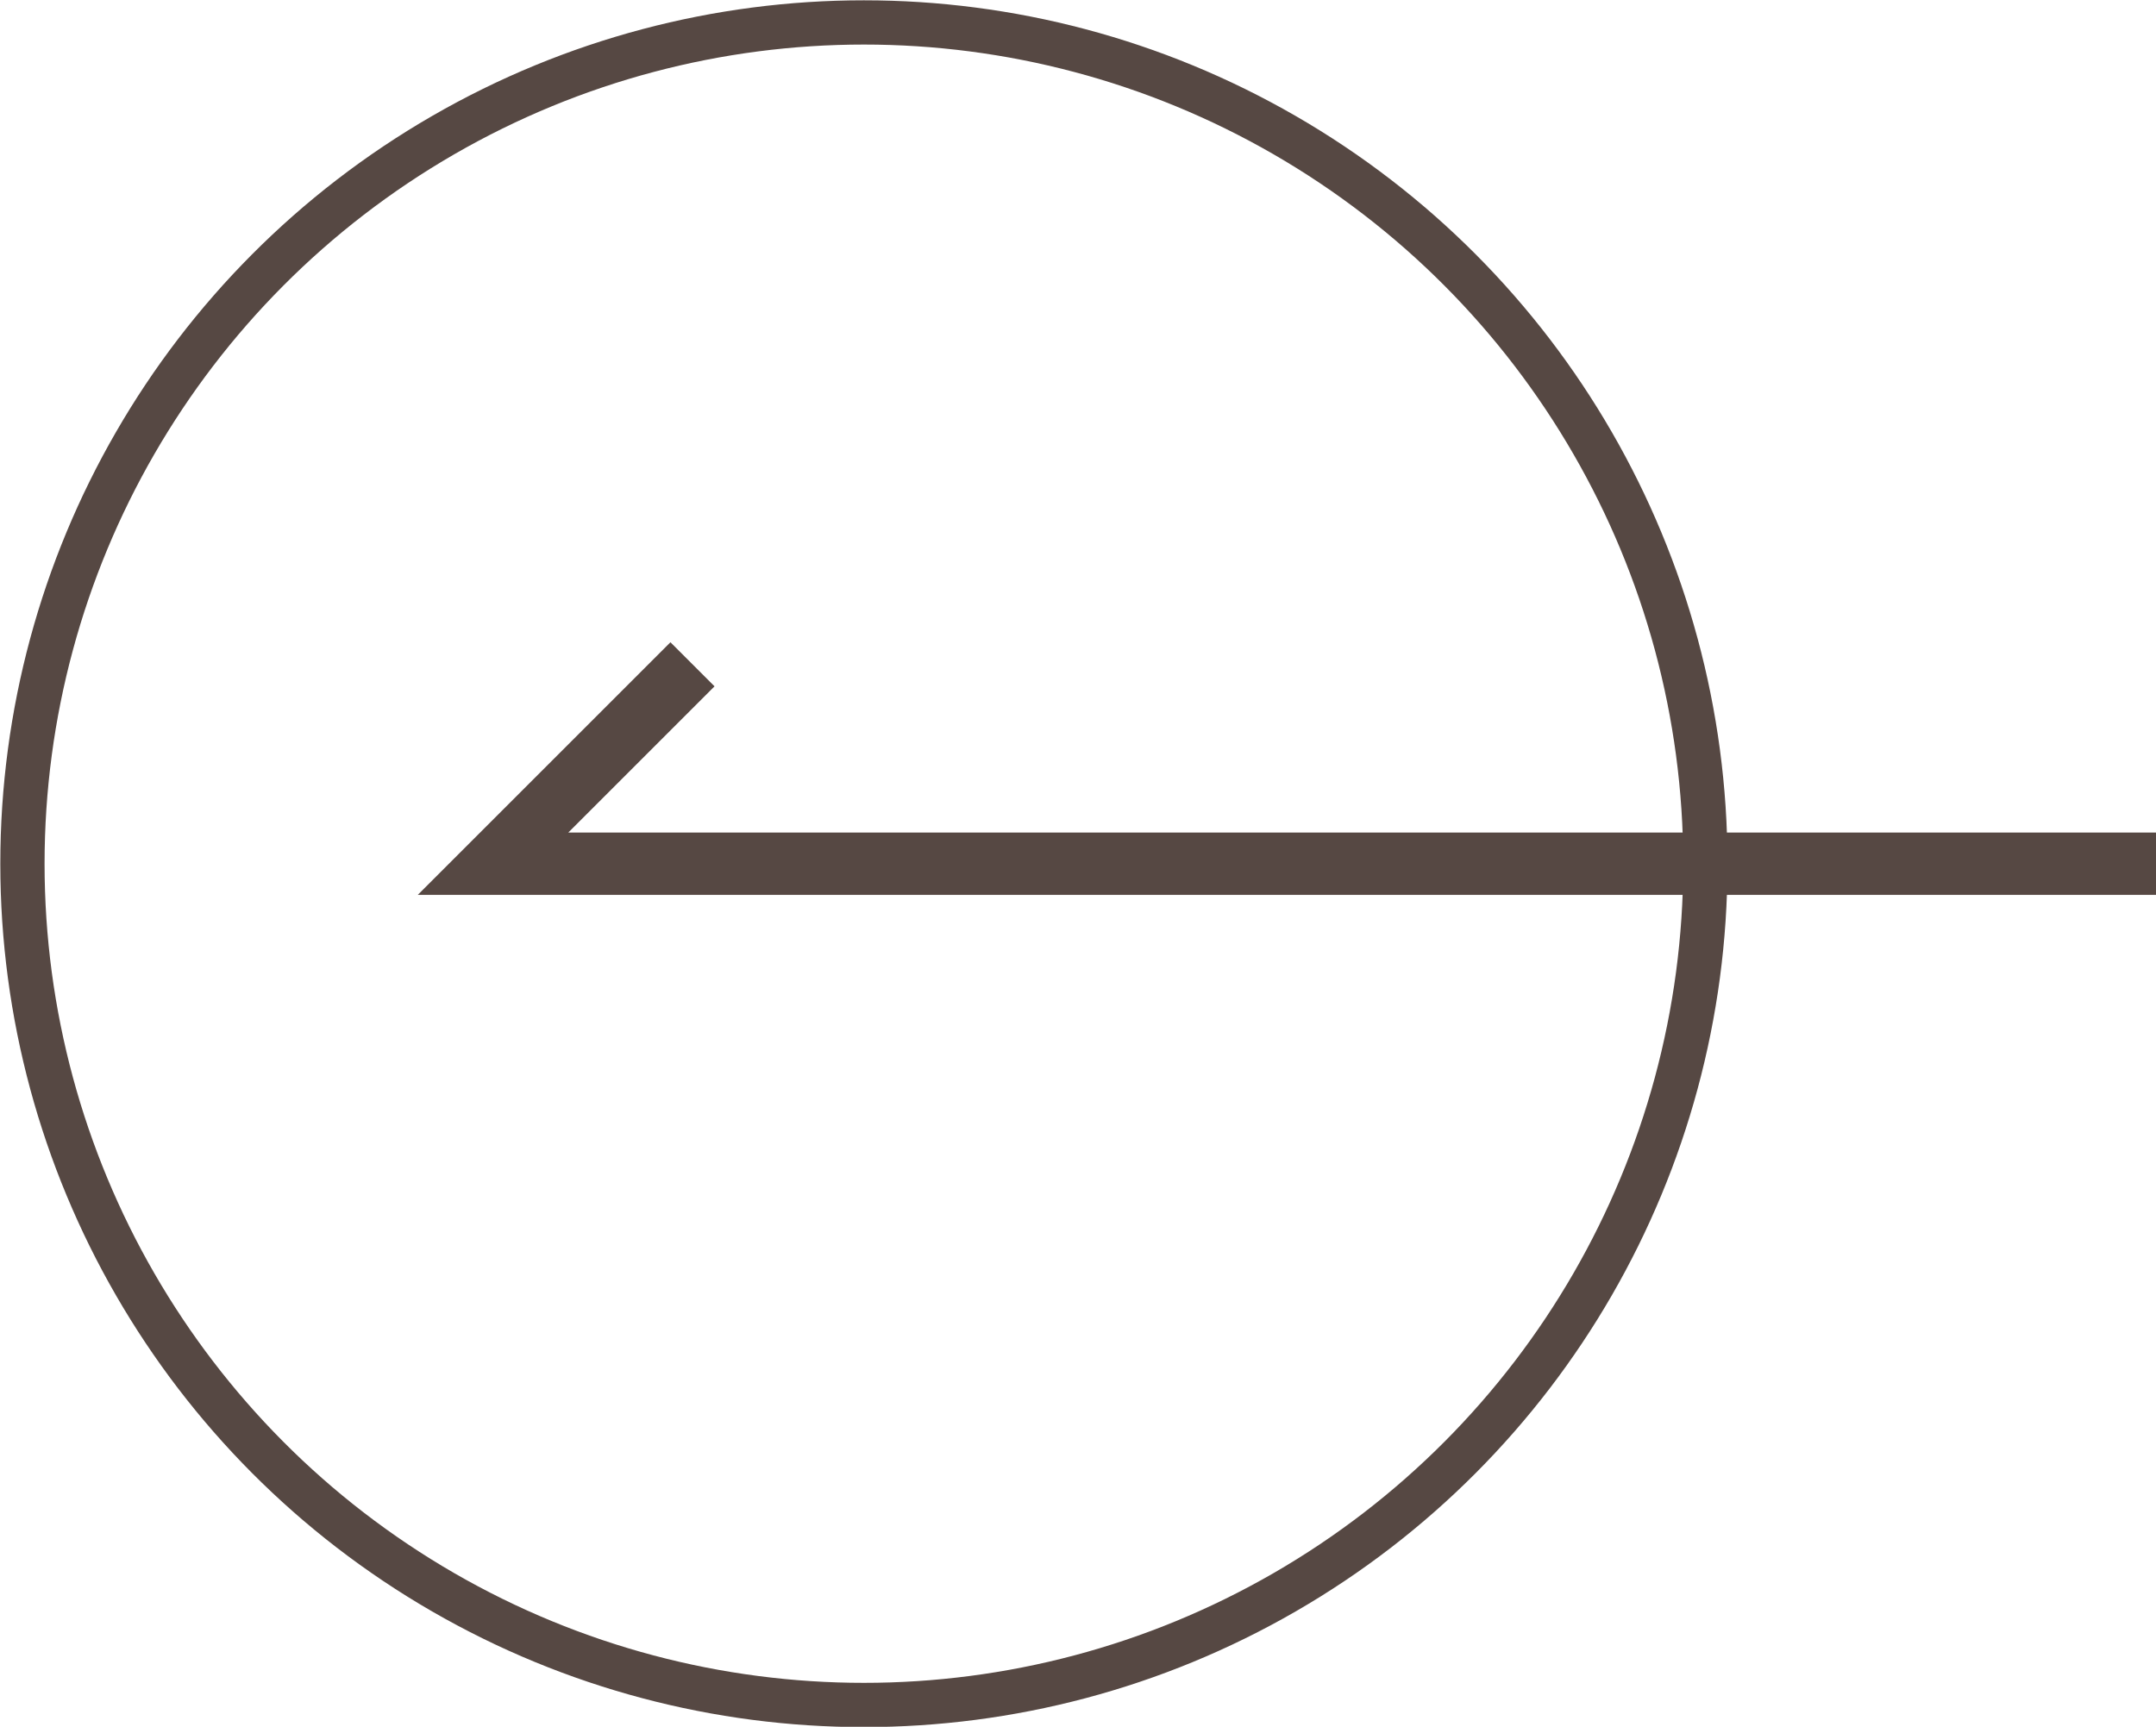
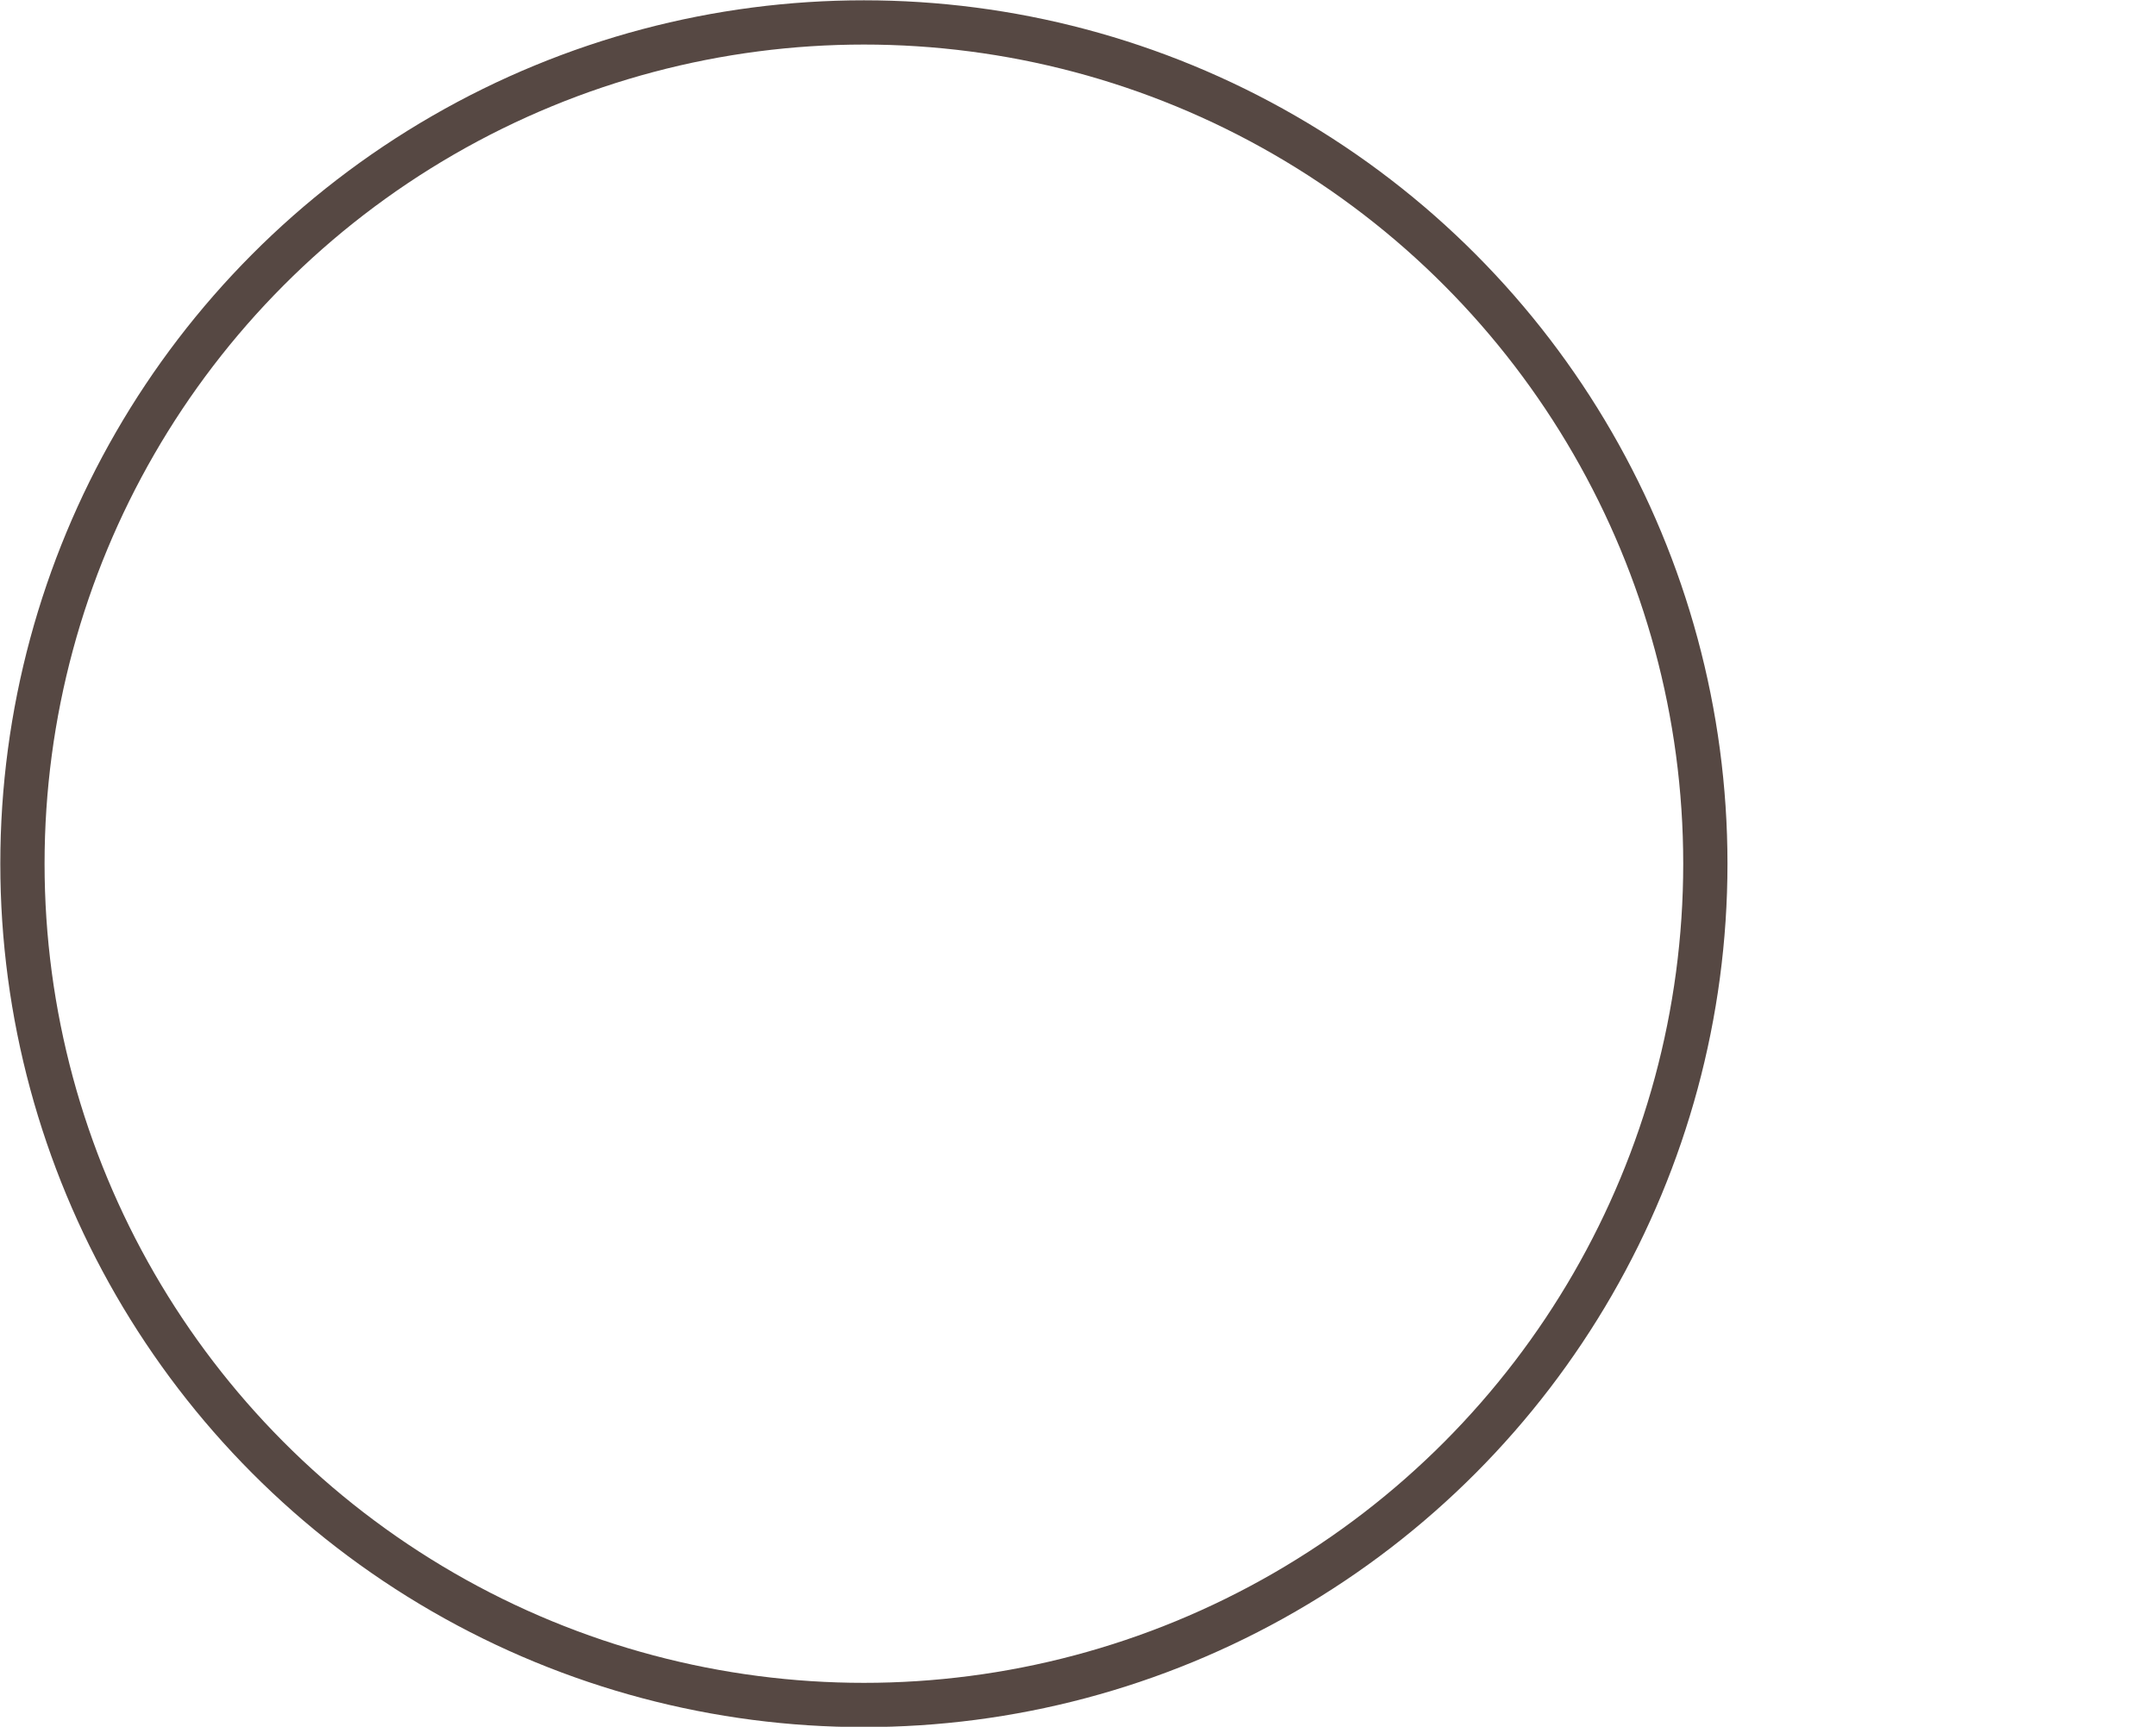
<svg xmlns="http://www.w3.org/2000/svg" id="_レイヤー_2" data-name="レイヤー 2" viewBox="0 0 34.59 27.71">
  <defs>
    <style>
      .cls-1, .cls-2 {
        fill: none;
        stroke: #564843;
        stroke-miterlimit: 10;
      }

      .cls-2 {
        stroke-width: .71px;
      }
    </style>
  </defs>
  <g id="WORKS">
    <g>
-       <polyline class="cls-1" points="11.11 10.66 7.91 13.86 34.59 13.86" />
      <circle class="cls-2" cx="13.86" cy="13.86" r="13.5" />
    </g>
  </g>
</svg>